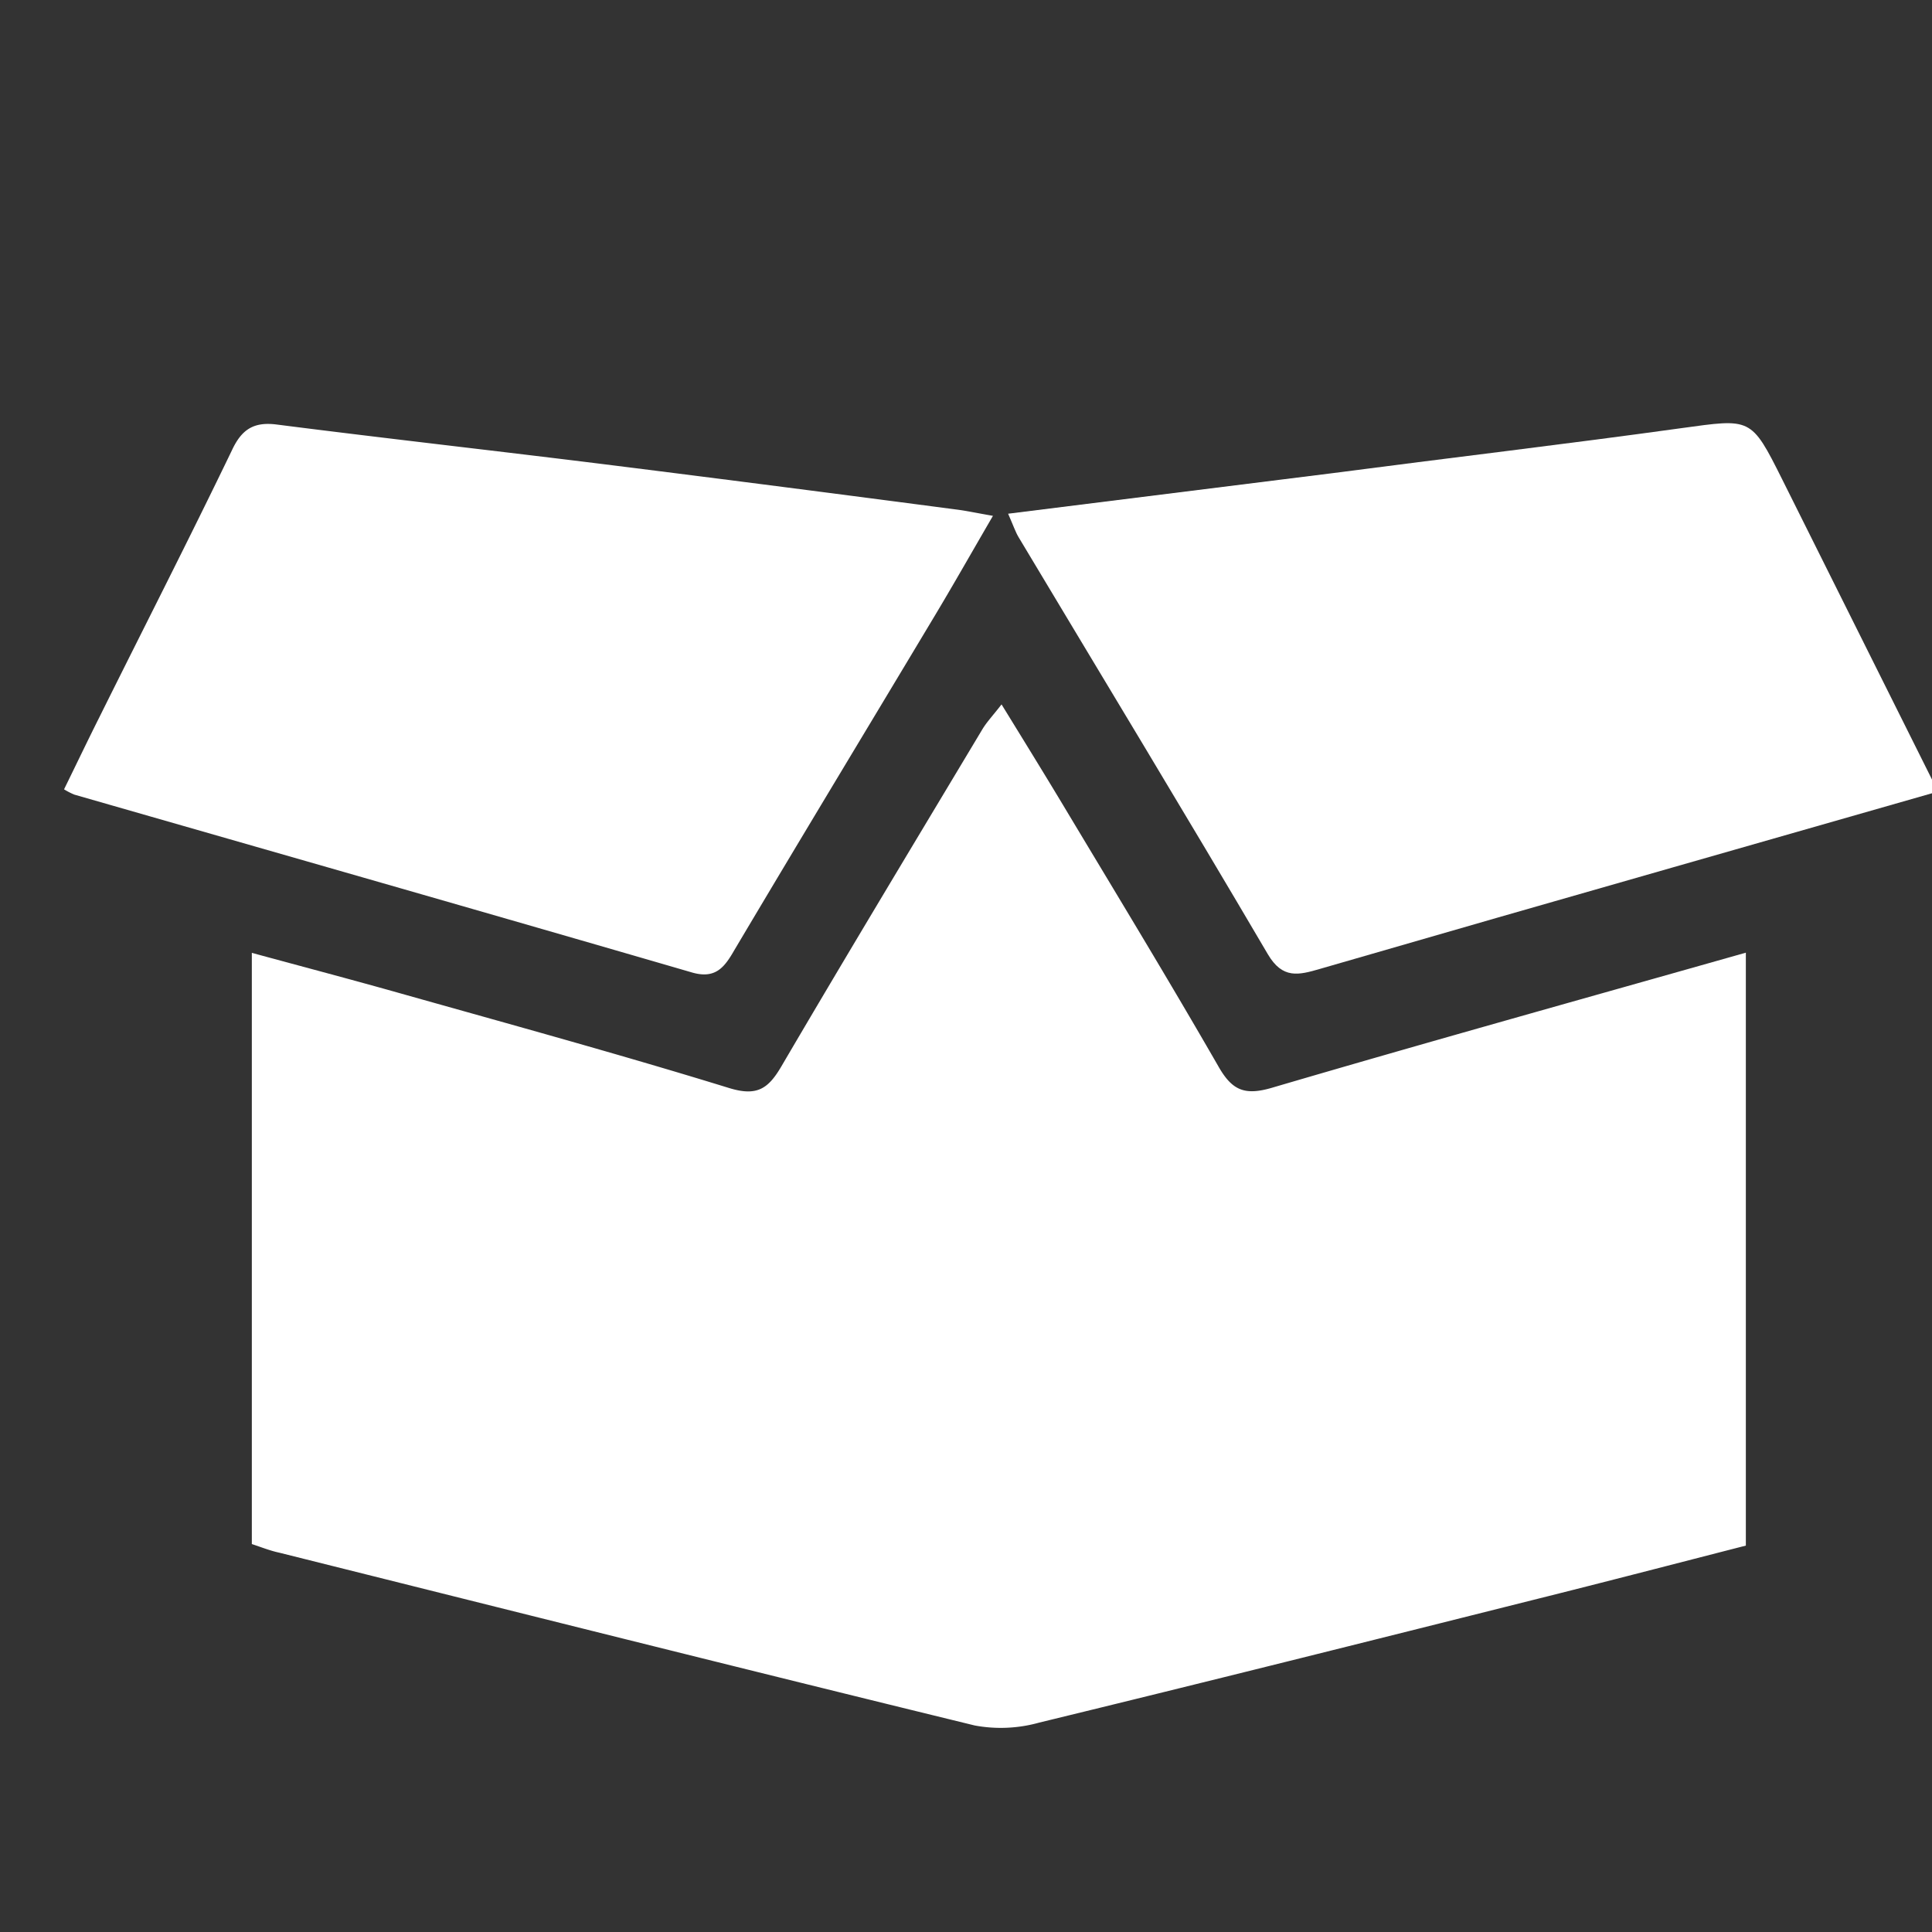
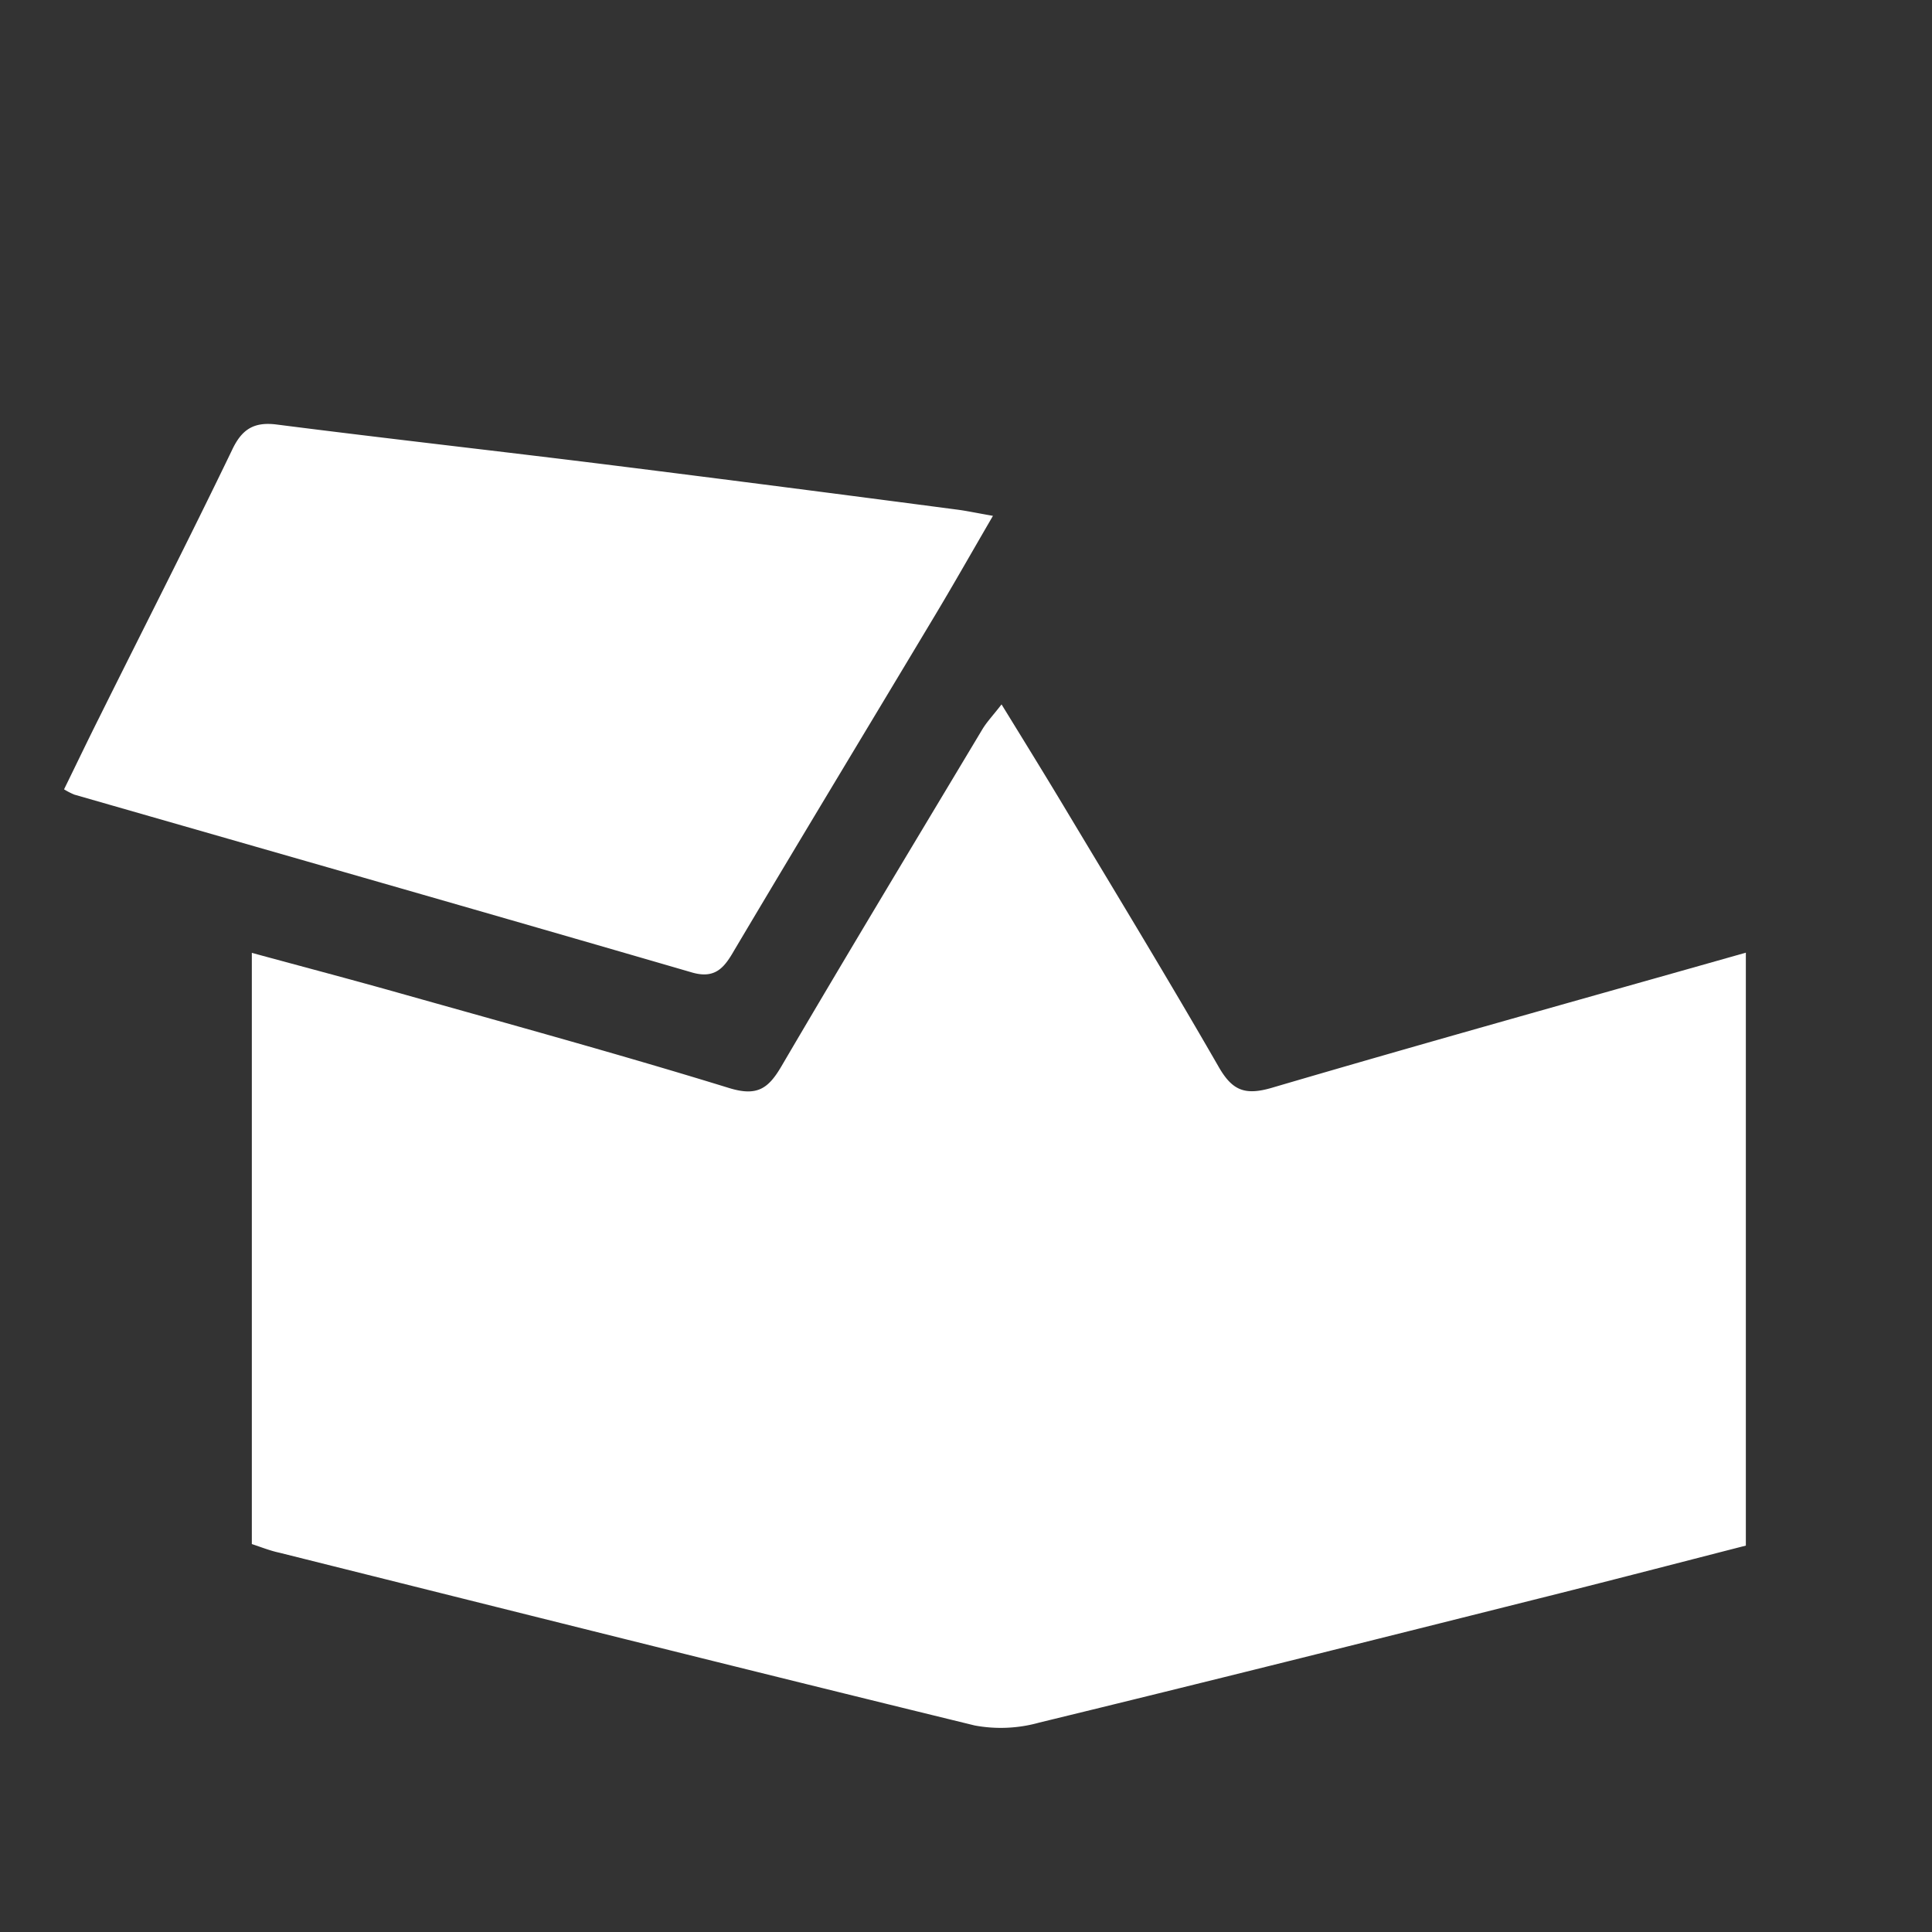
<svg xmlns="http://www.w3.org/2000/svg" id="Layer_1" data-name="Layer 1" viewBox="0 0 200 200">
  <rect x="0" y="0" width="200" height="200" fill="#333333" stroke="none" />
  <defs>
    <style>.cls-1{fill:#fff;}</style>
  </defs>
  <path class="cls-1" d="M26.07,159.84V98.64c5.44,1.48,10.49,2.81,15.51,4.23,11.32,3.19,22.66,6.3,33.89,9.76,2.9.89,4.06.08,5.43-2.26,6.84-11.67,13.83-23.25,20.78-34.85.46-.77,1.09-1.43,2-2.6,2.46,4,4.72,7.66,6.92,11.34,5.22,8.7,10.49,17.37,15.55,26.17,1.39,2.42,2.67,3,5.47,2.19,16.2-4.76,32.46-9.28,49.11-14V160c-7.14,1.83-14.54,3.76-22,5.62-17,4.27-34.07,8.55-51.14,12.7a14.75,14.75,0,0,1-6.69.3c-24-5.86-48-11.89-72-17.89C28,160.54,27.09,160.18,26.07,159.84Z" />
-   <path class="cls-1" d="M104.36,53.18,137.8,49C149.86,47.42,161.93,46,174,44.33c7.28-1,7.25-1.19,10.5,5.31l16.12,32.3-27.37,7.83Q154.93,95,136.64,100.3c-2.2.64-3.87,1.08-5.4-1.53C122.75,84.32,114.06,70,105.45,55.62,105.12,55.07,104.91,54.43,104.36,53.18Z" />
  <path class="cls-1" d="M102.79,53.4c-2.27,3.9-4.17,7.26-6.16,10.57C89.75,75.45,82.82,86.9,76,98.39c-1,1.73-1.93,3-4.4,2.27C50.29,94.46,29,88.38,7.7,82.26a7.23,7.23,0,0,1-1.07-.55c1.22-2.48,2.42-5,3.66-7.47C14.88,65,19.54,55.88,24,46.63c1-2.15,2.23-3,4.67-2.68,11.66,1.49,23.34,2.79,35,4.25s23.58,3,35.37,4.55C100,52.87,100.9,53.07,102.79,53.4Z" />
</svg>